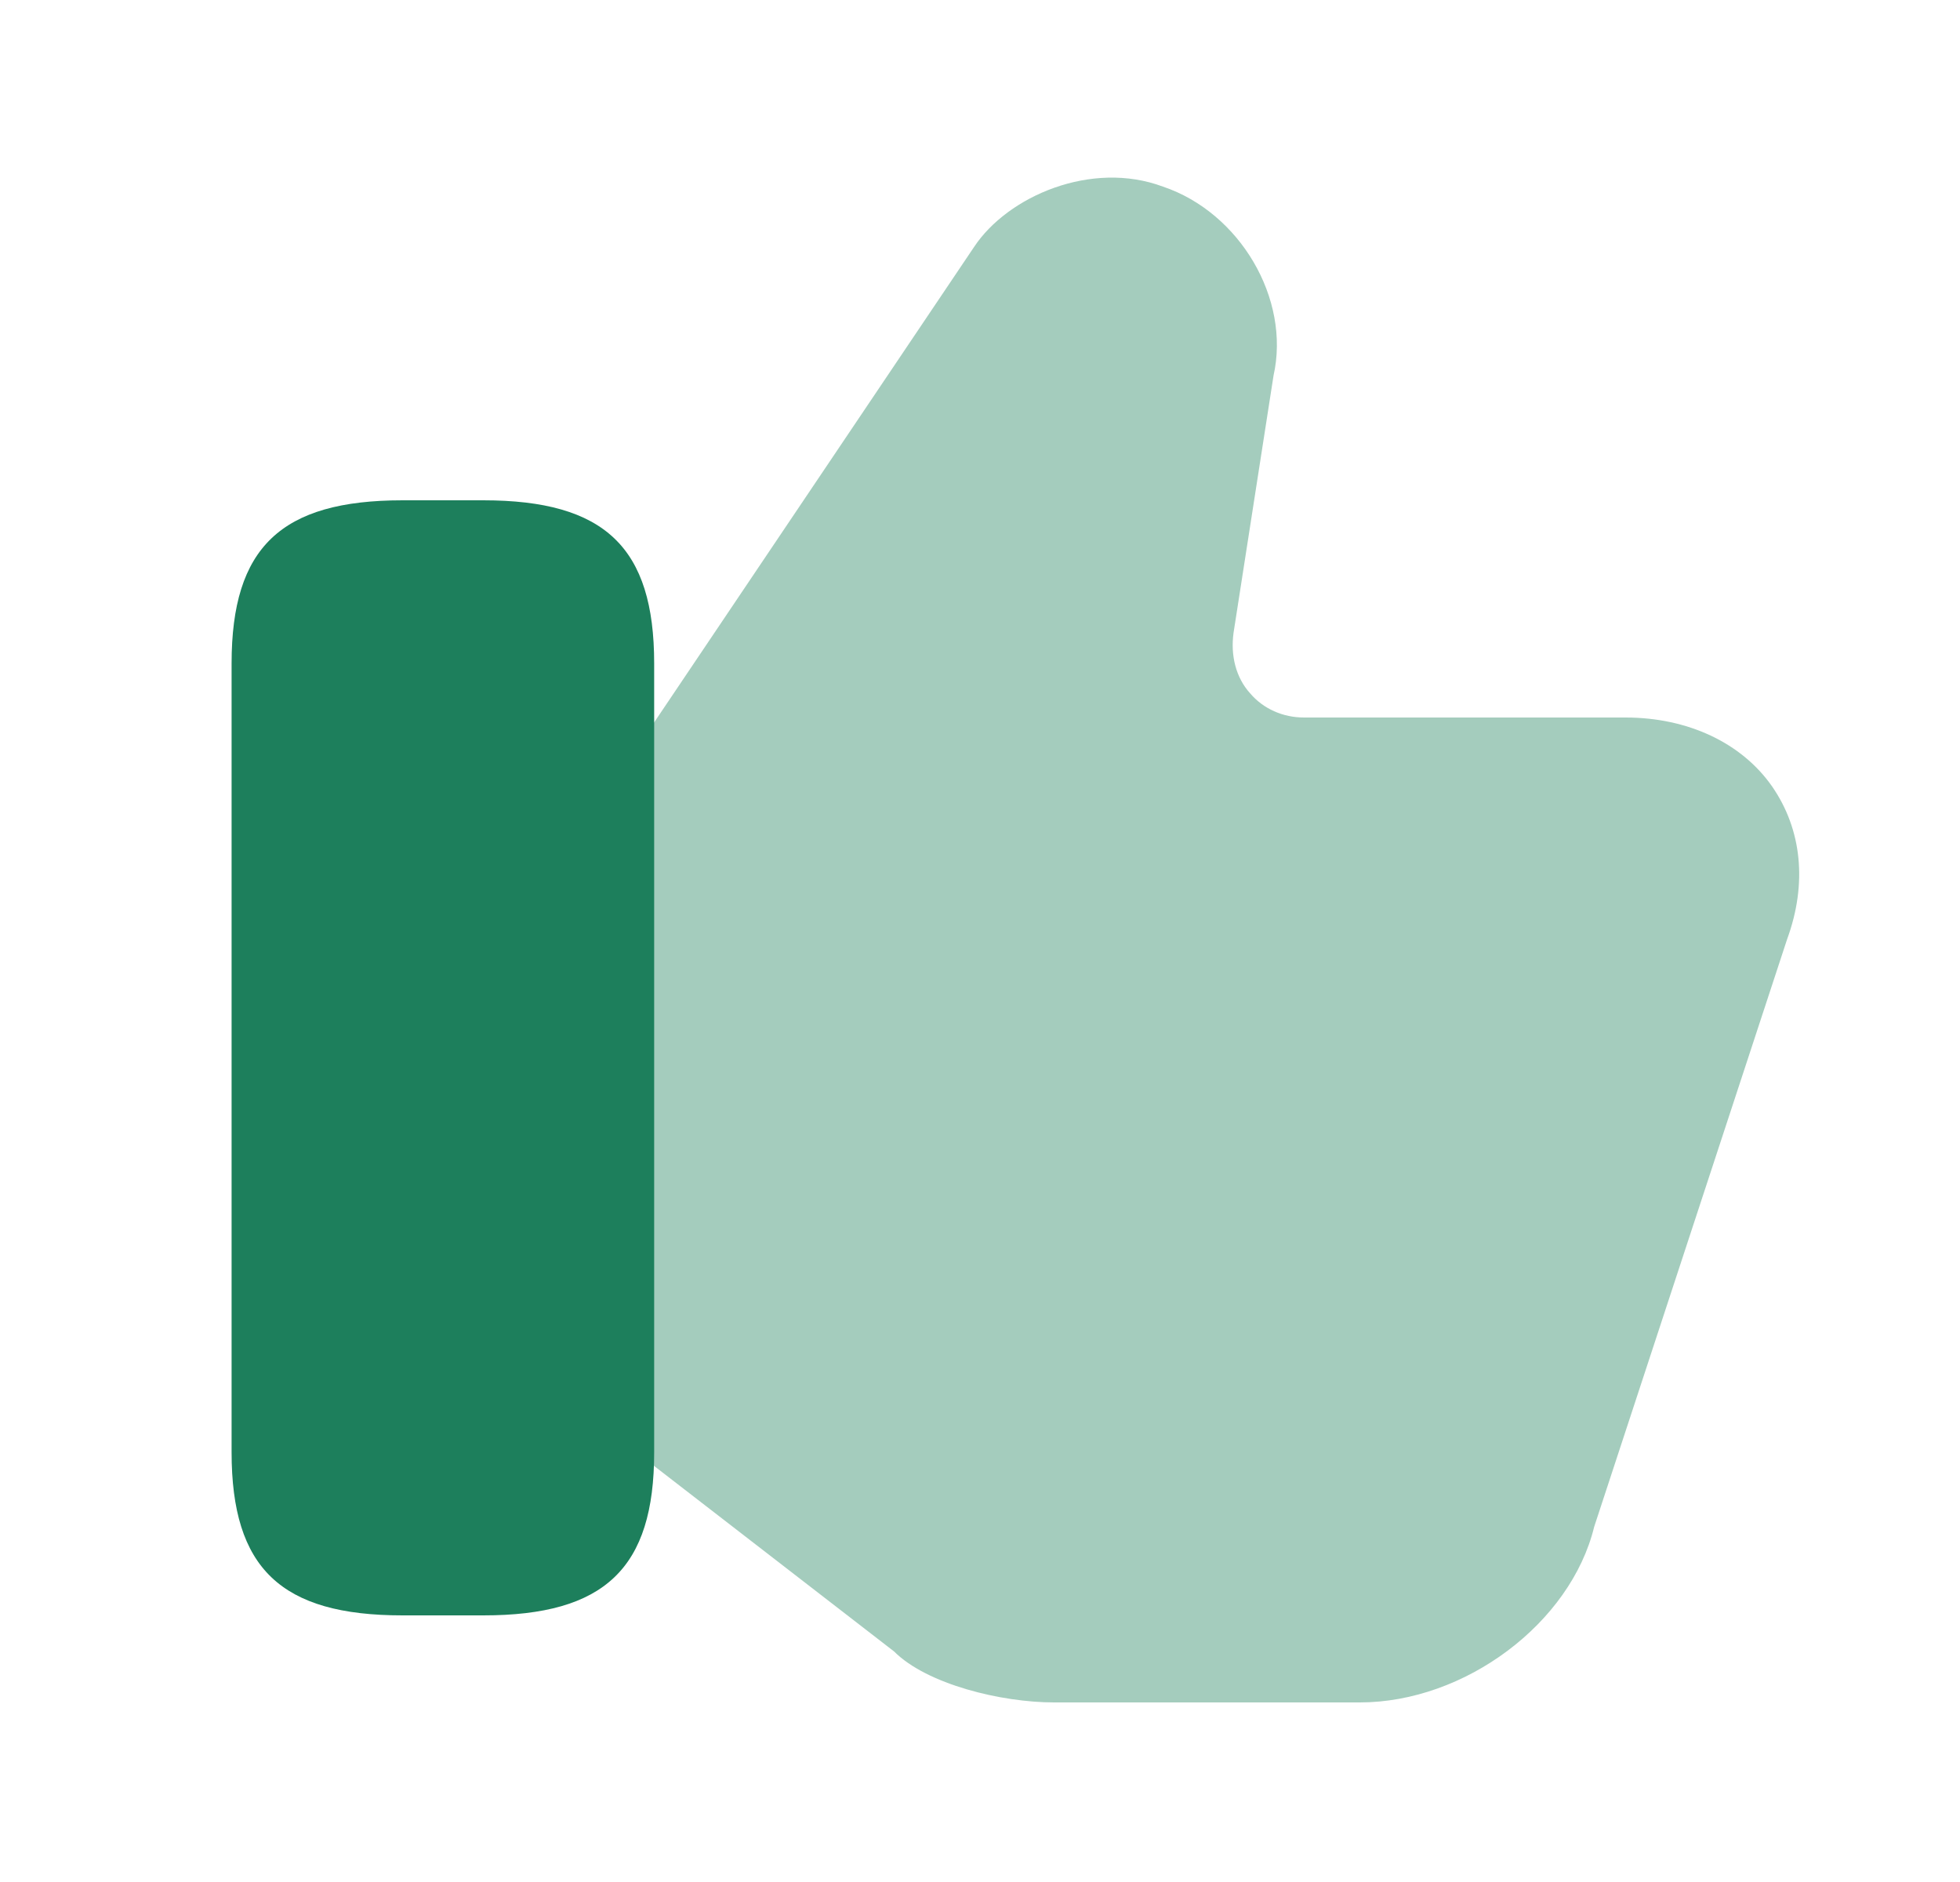
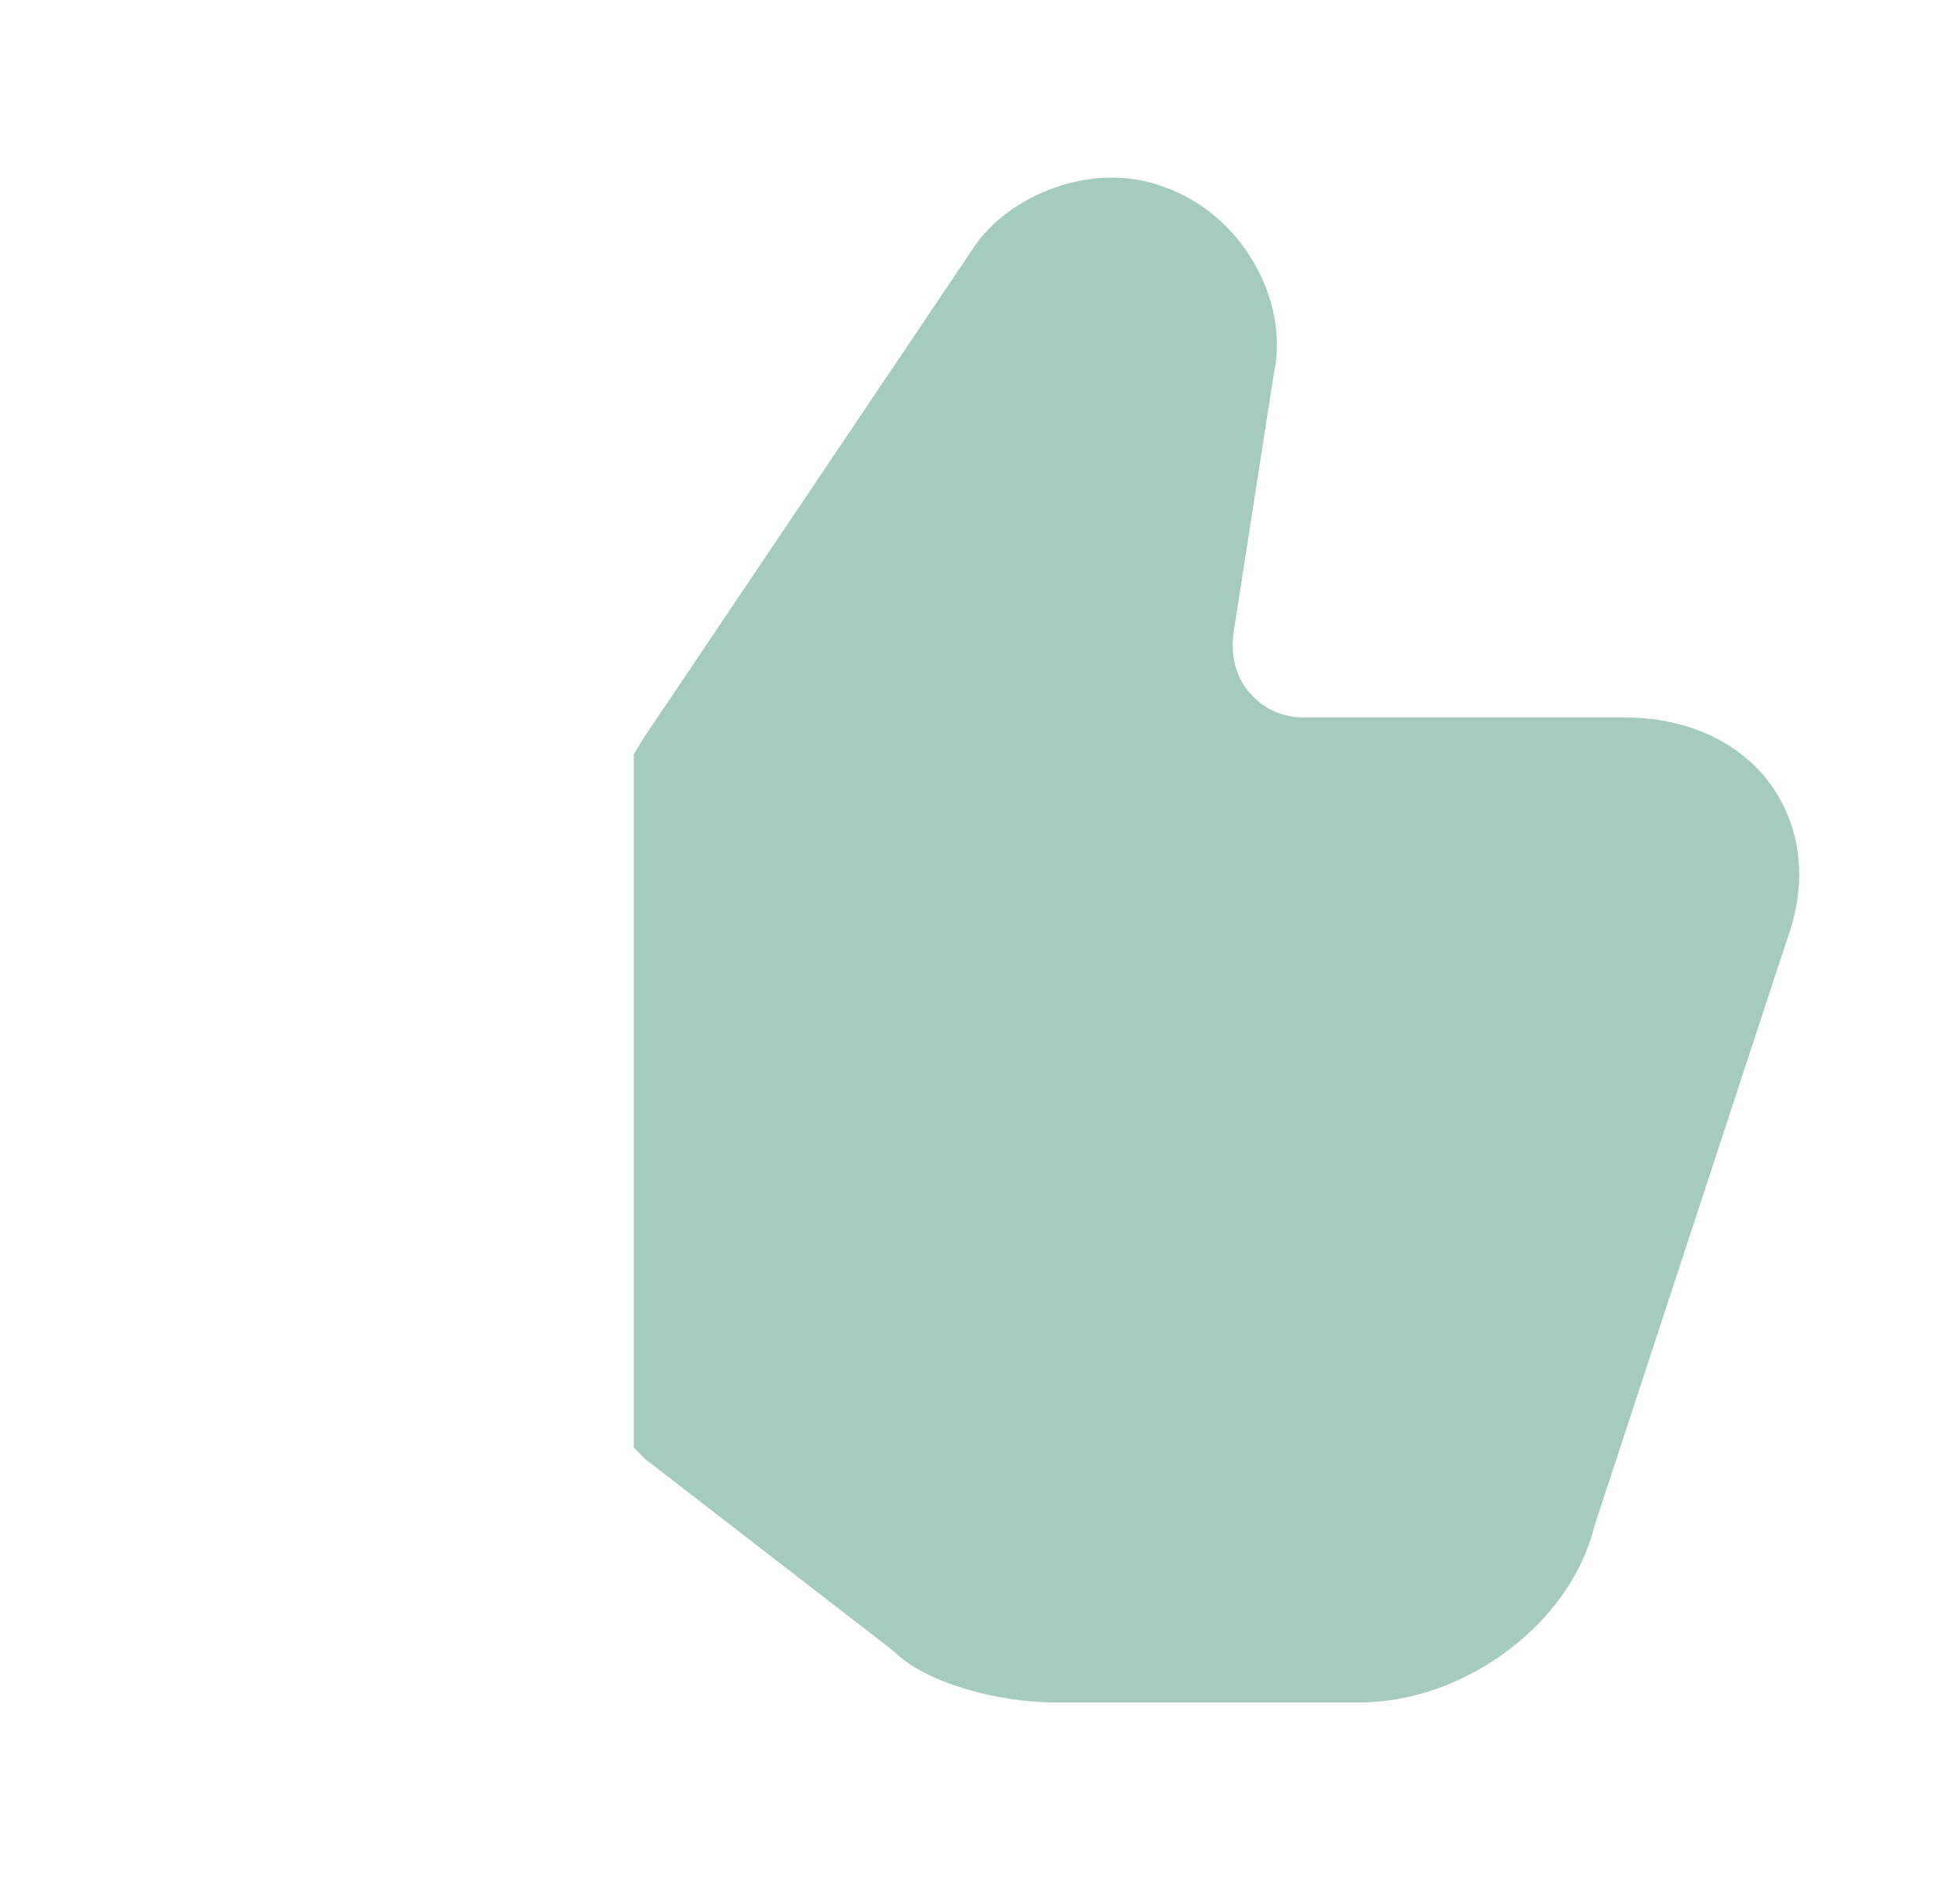
<svg xmlns="http://www.w3.org/2000/svg" width="25" height="24" viewBox="0 0 25 24" fill="none">
  <path opacity="0.4" d="M22.604 10.03C22.214 9.47 21.524 9.15 20.734 9.15H16.634C16.364 9.15 16.114 9.04 15.944 8.84C15.764 8.64 15.694 8.36 15.734 8.07L16.244 4.79C16.464 3.81 15.814 2.71 14.834 2.38C13.924 2.04 12.854 2.5 12.424 3.15L8.204 9.42L8.084 9.62V18.46L8.234 18.61L11.404 21.06C11.824 21.48 12.774 21.71 13.444 21.71H17.344C18.684 21.71 20.034 20.7 20.334 19.47L22.794 11.98C23.054 11.27 22.984 10.58 22.604 10.03Z" fill="#1D7F5C" />
-   <path d="M6.164 6.38H5.134C3.584 6.38 2.954 6.98 2.954 8.46V18.52C2.954 20 3.584 20.6 5.134 20.6H6.164C7.714 20.6 8.344 20 8.344 18.52V8.46C8.344 6.98 7.714 6.38 6.164 6.38Z" fill="#1D7F5C" />
</svg>